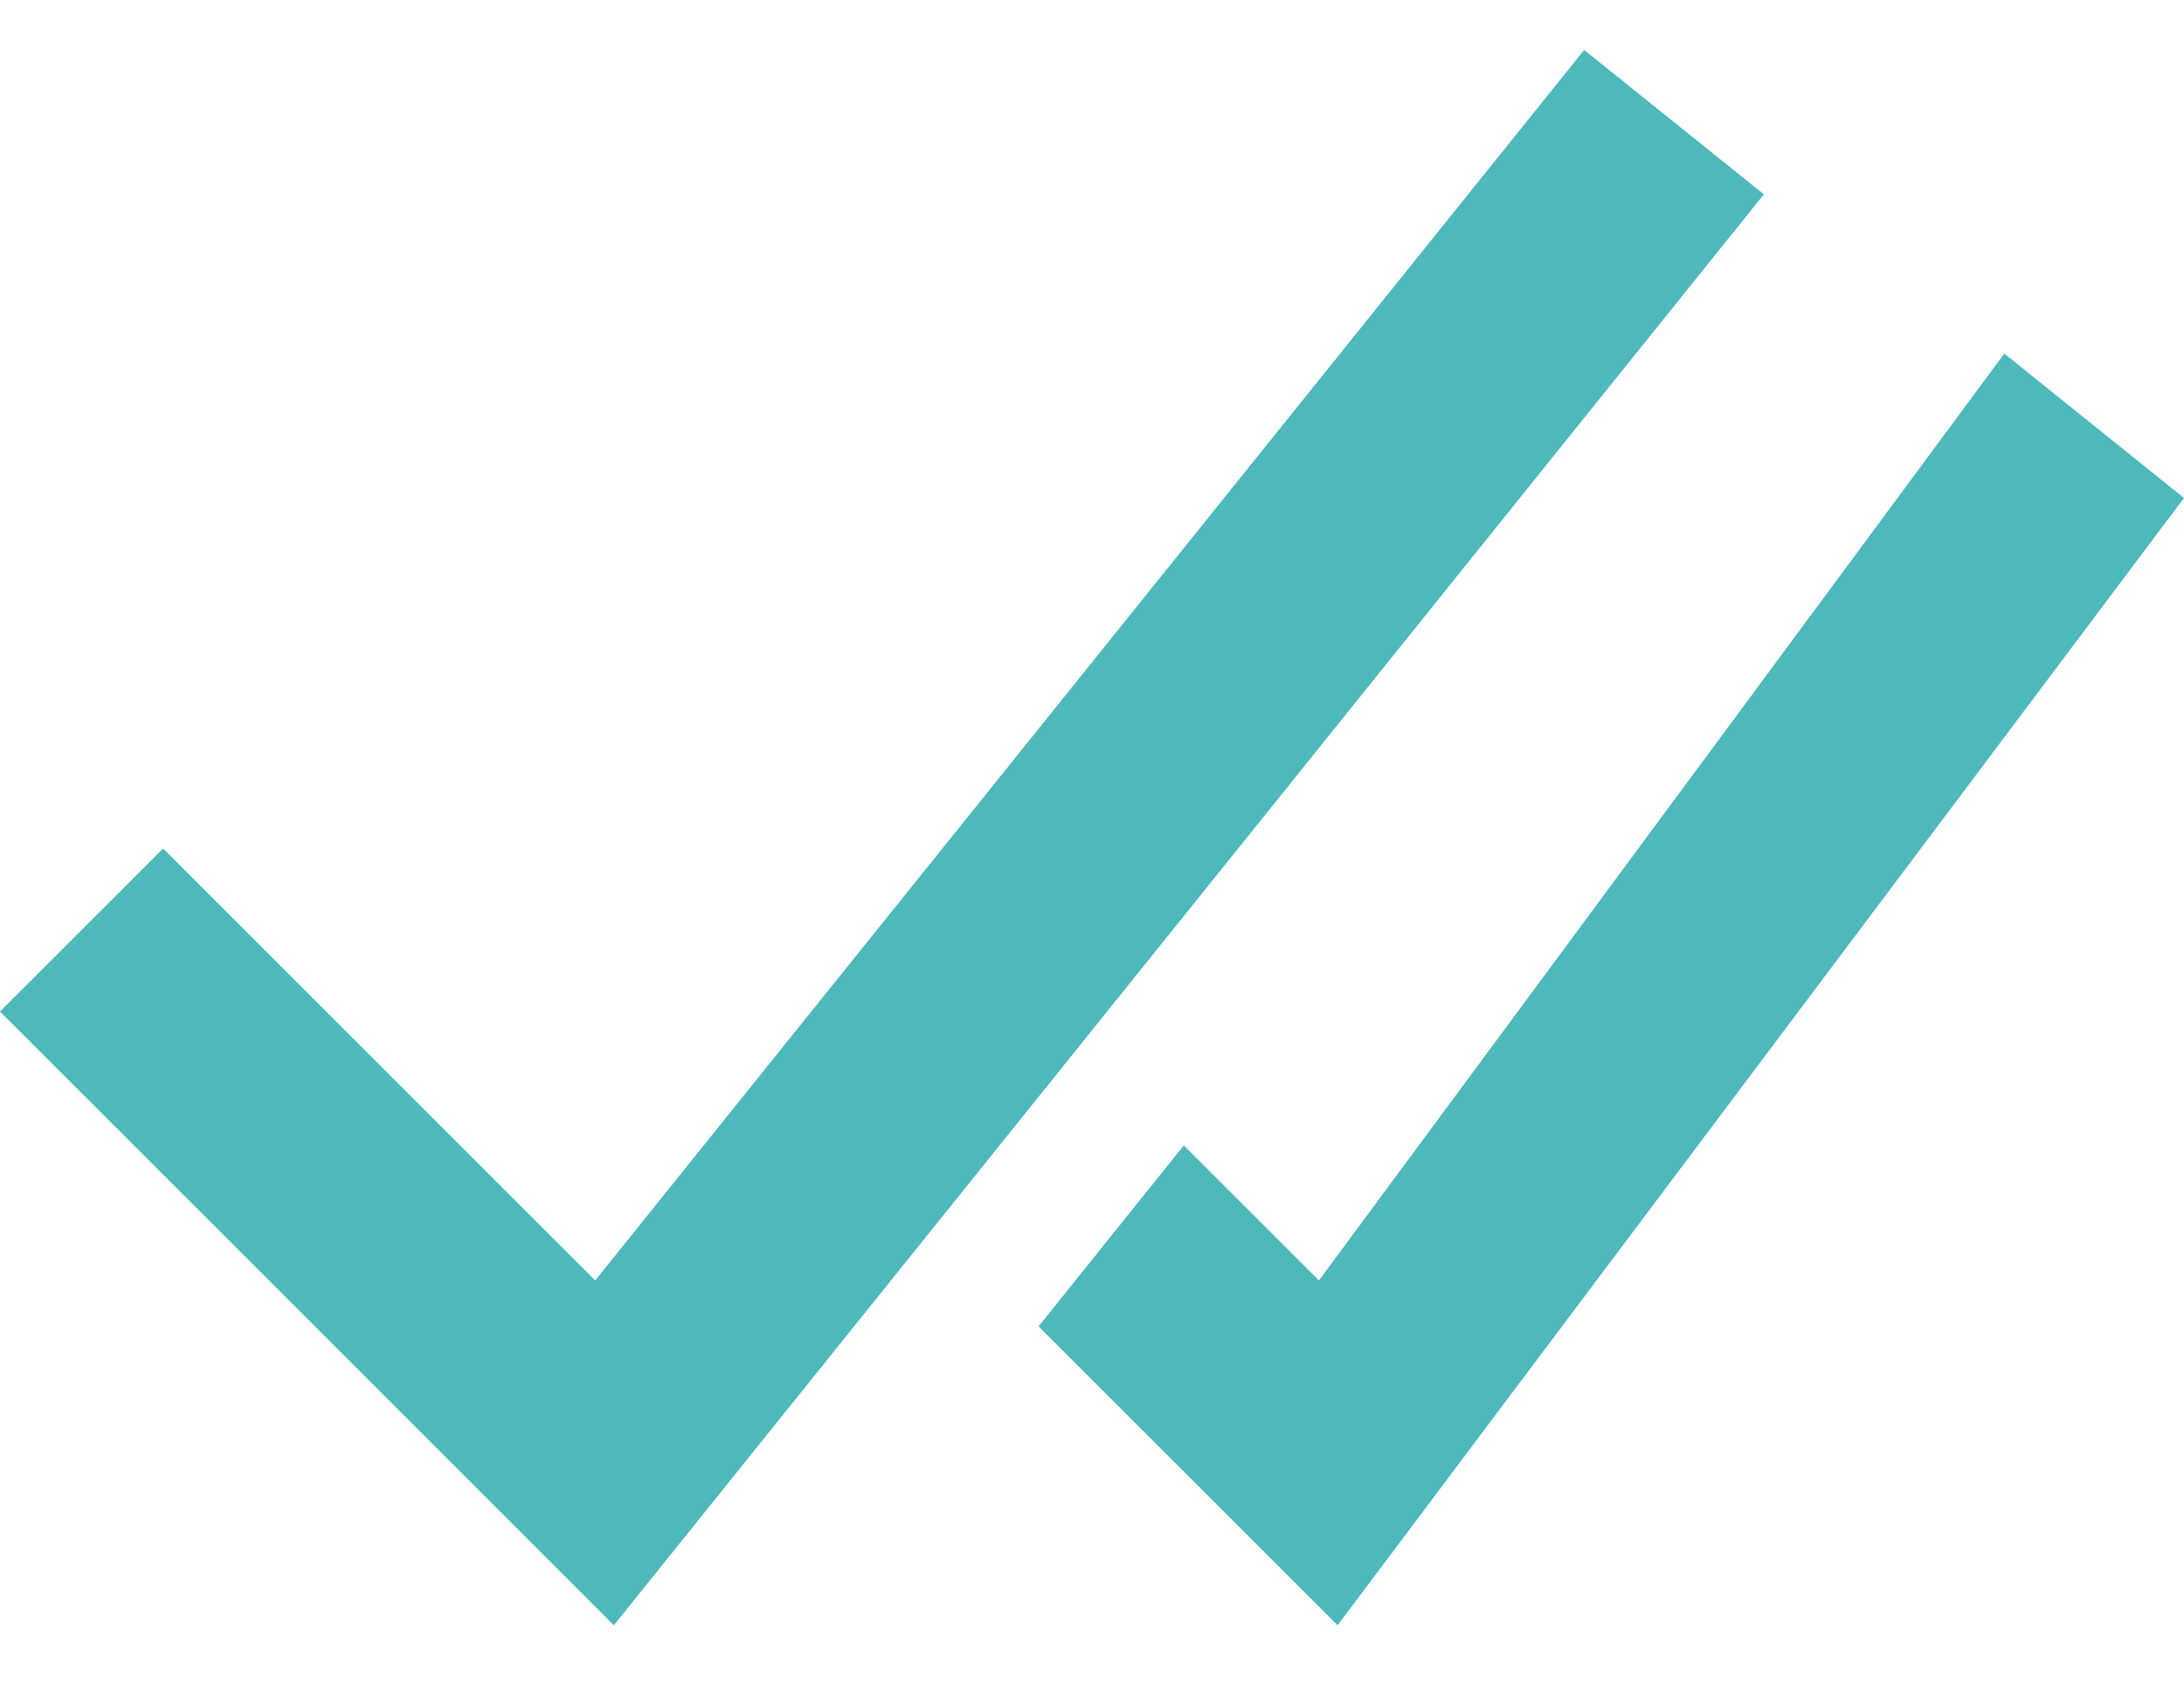
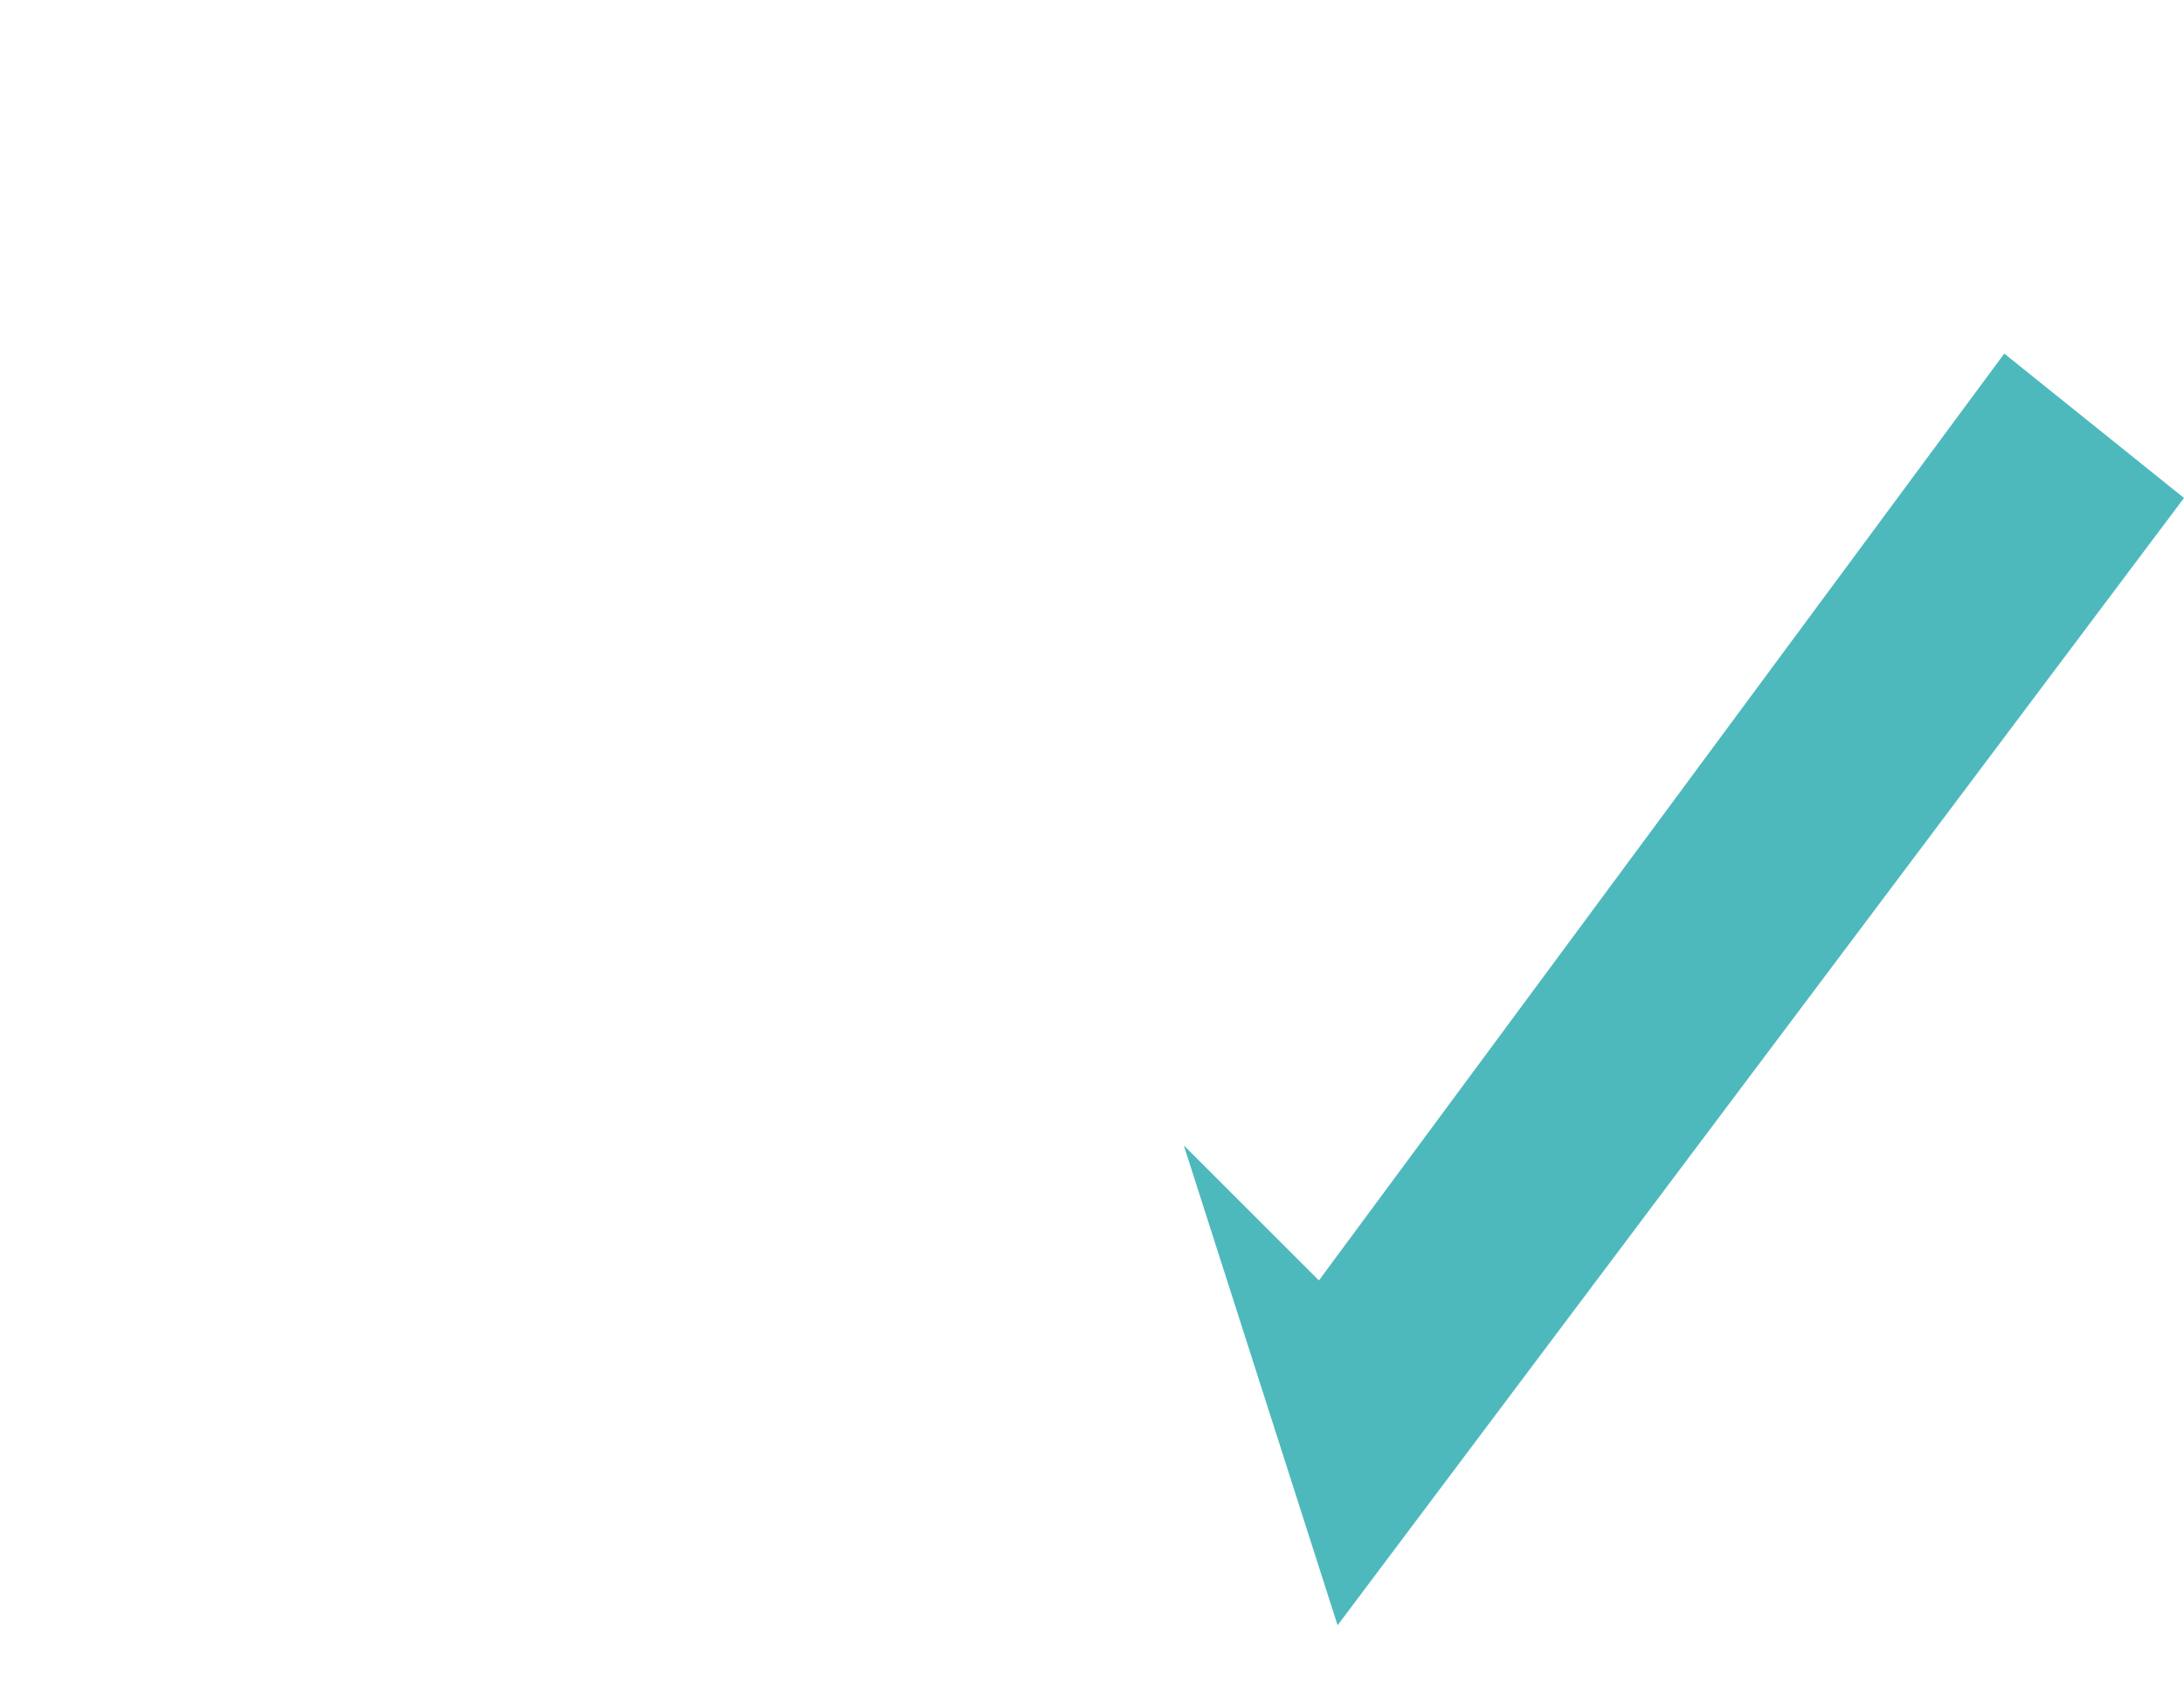
<svg xmlns="http://www.w3.org/2000/svg" width="31" height="24" viewBox="0 0 31 24" fill="none">
  <g clip-path="url(#clip0_76_429)">
-     <path d="M8.713 23.075L0 14.361L2.315 12.047L8.448 18.179L22.486 0.709L25.037 2.759L8.713 23.075Z" fill="#4DB9BC" />
-     <path d="M18.986 23.075L14.741 18.831L16.803 16.262L18.721 18.179L28.449 5.02L31 7.07L18.986 23.075Z" fill="#4DB9BC" />
+     <path d="M18.986 23.075L16.803 16.262L18.721 18.179L28.449 5.02L31 7.07L18.986 23.075Z" fill="#4DB9BC" />
  </g>
  <defs>
    <clipPath id="clip0_76_429">
      <rect width="31" height="22.367" fill="white" transform="translate(0 0.709)" />
    </clipPath>
  </defs>
</svg>